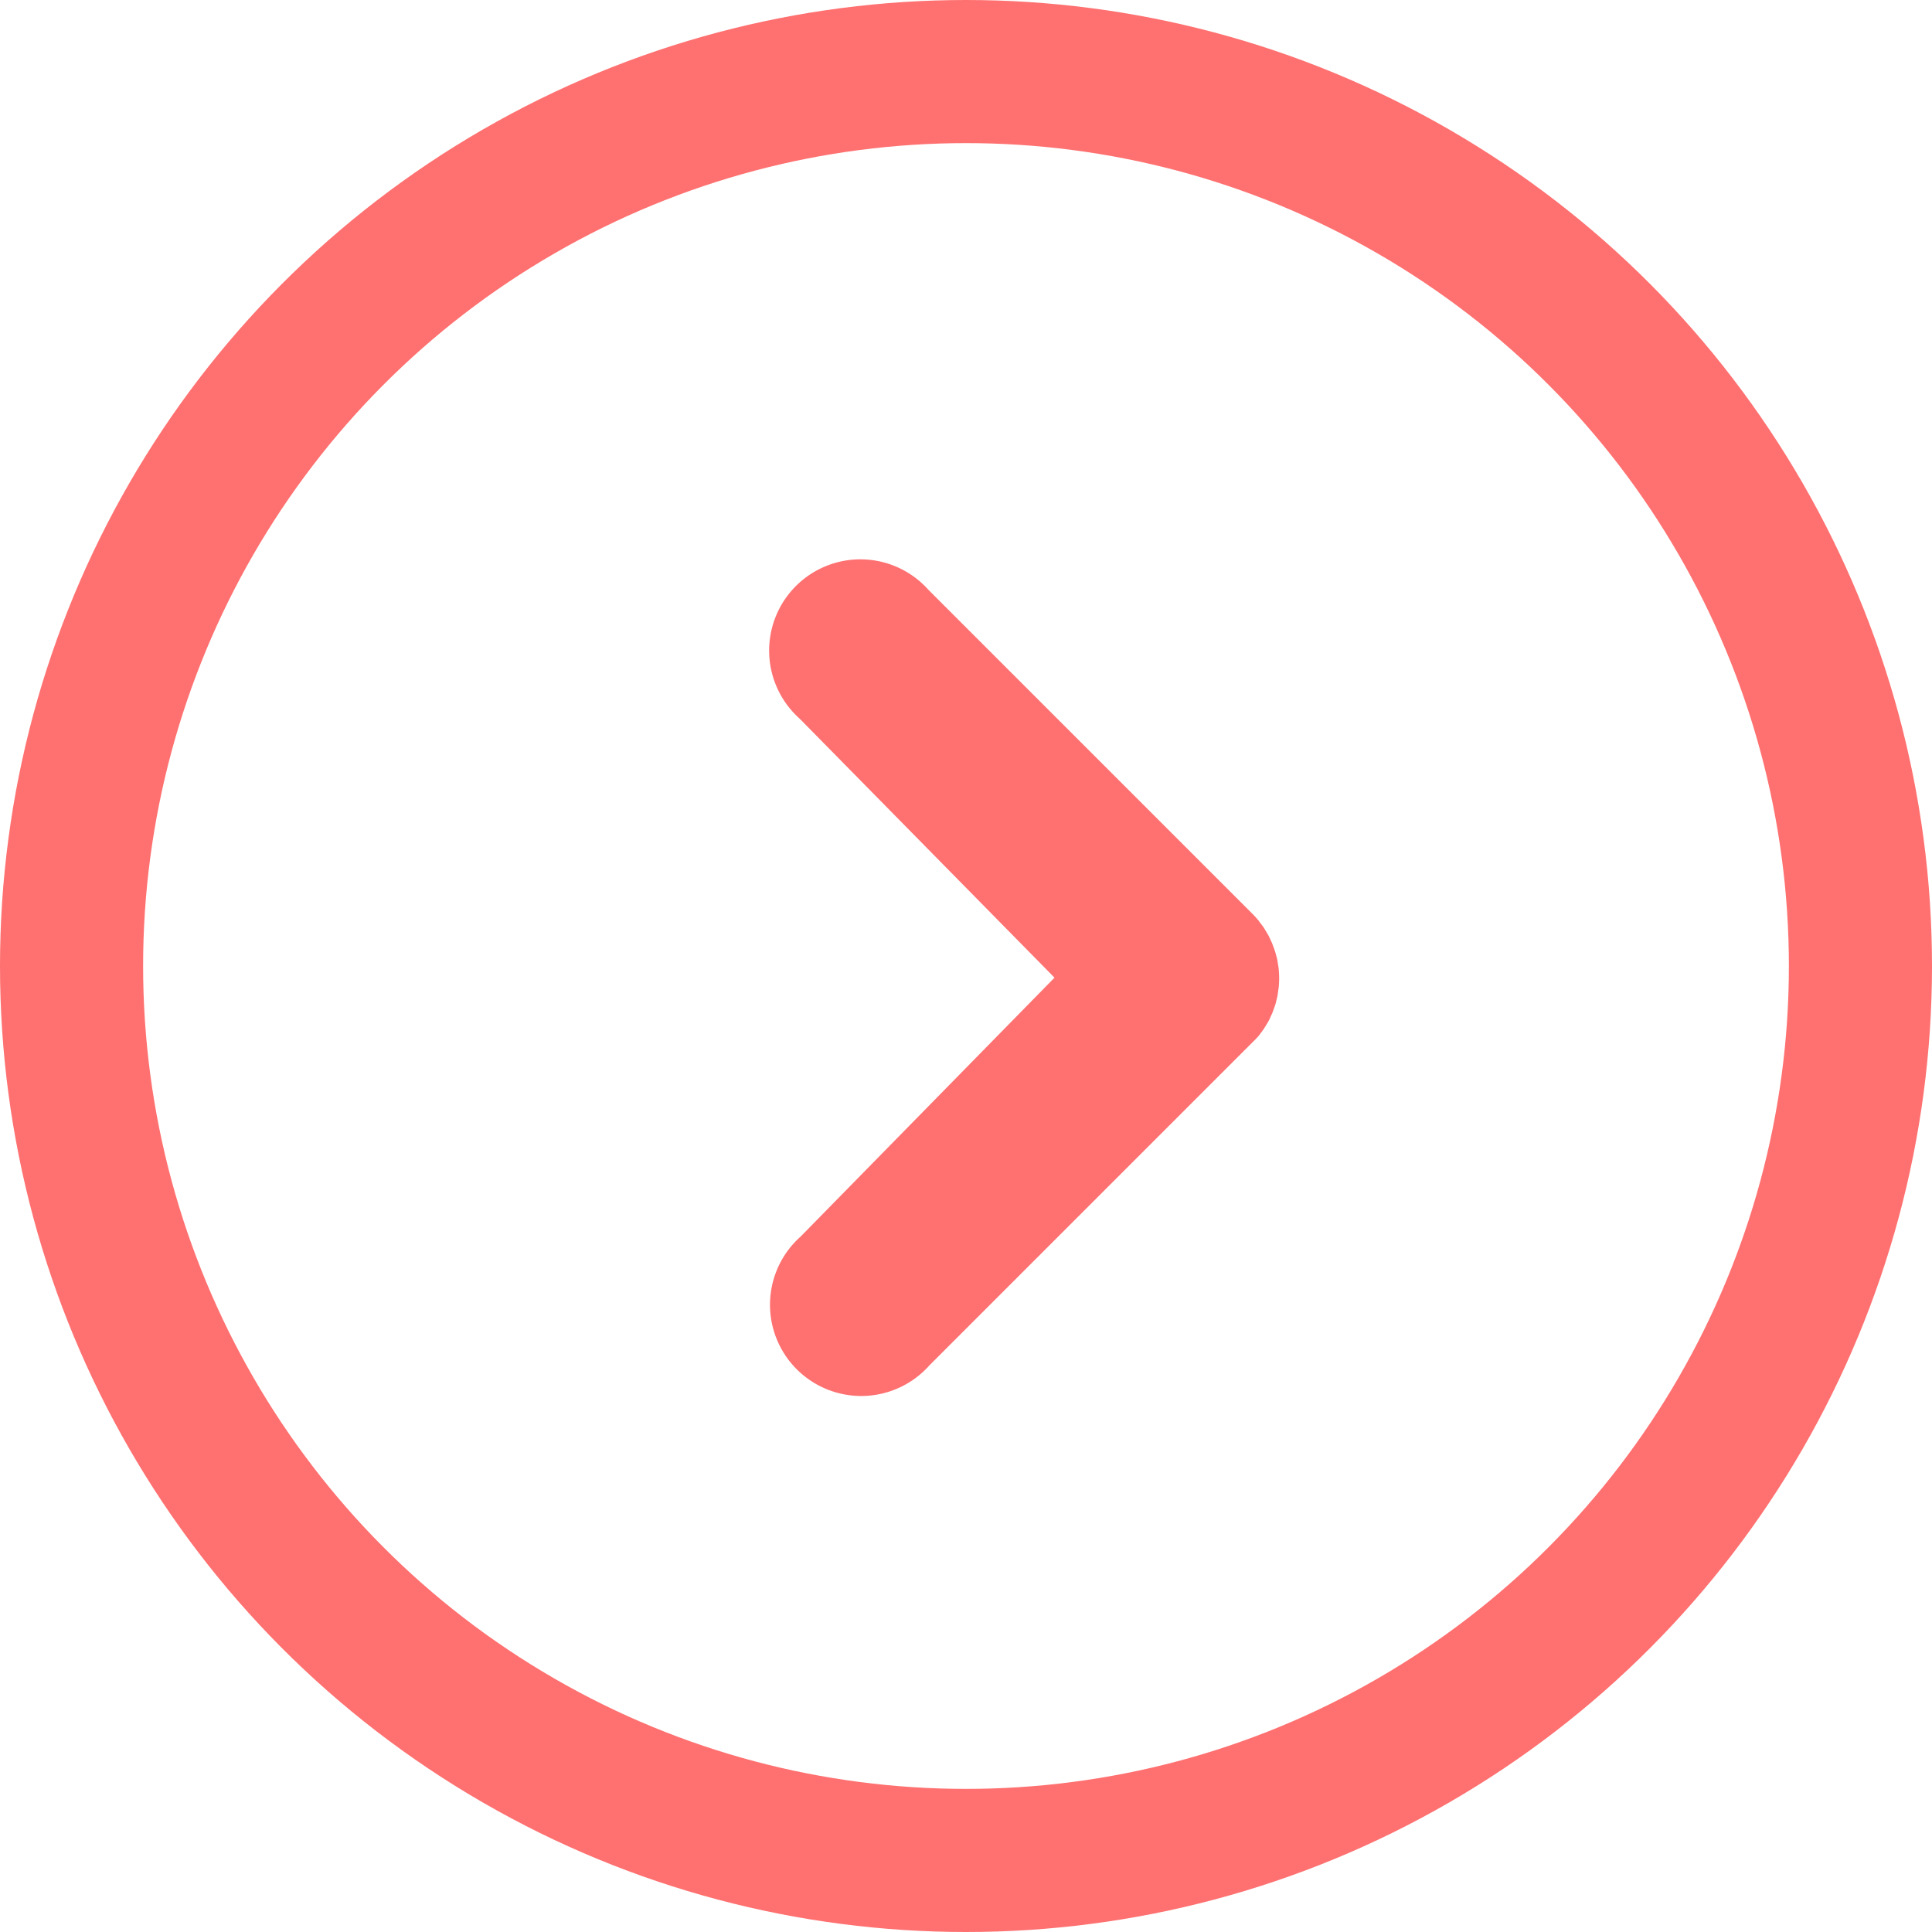
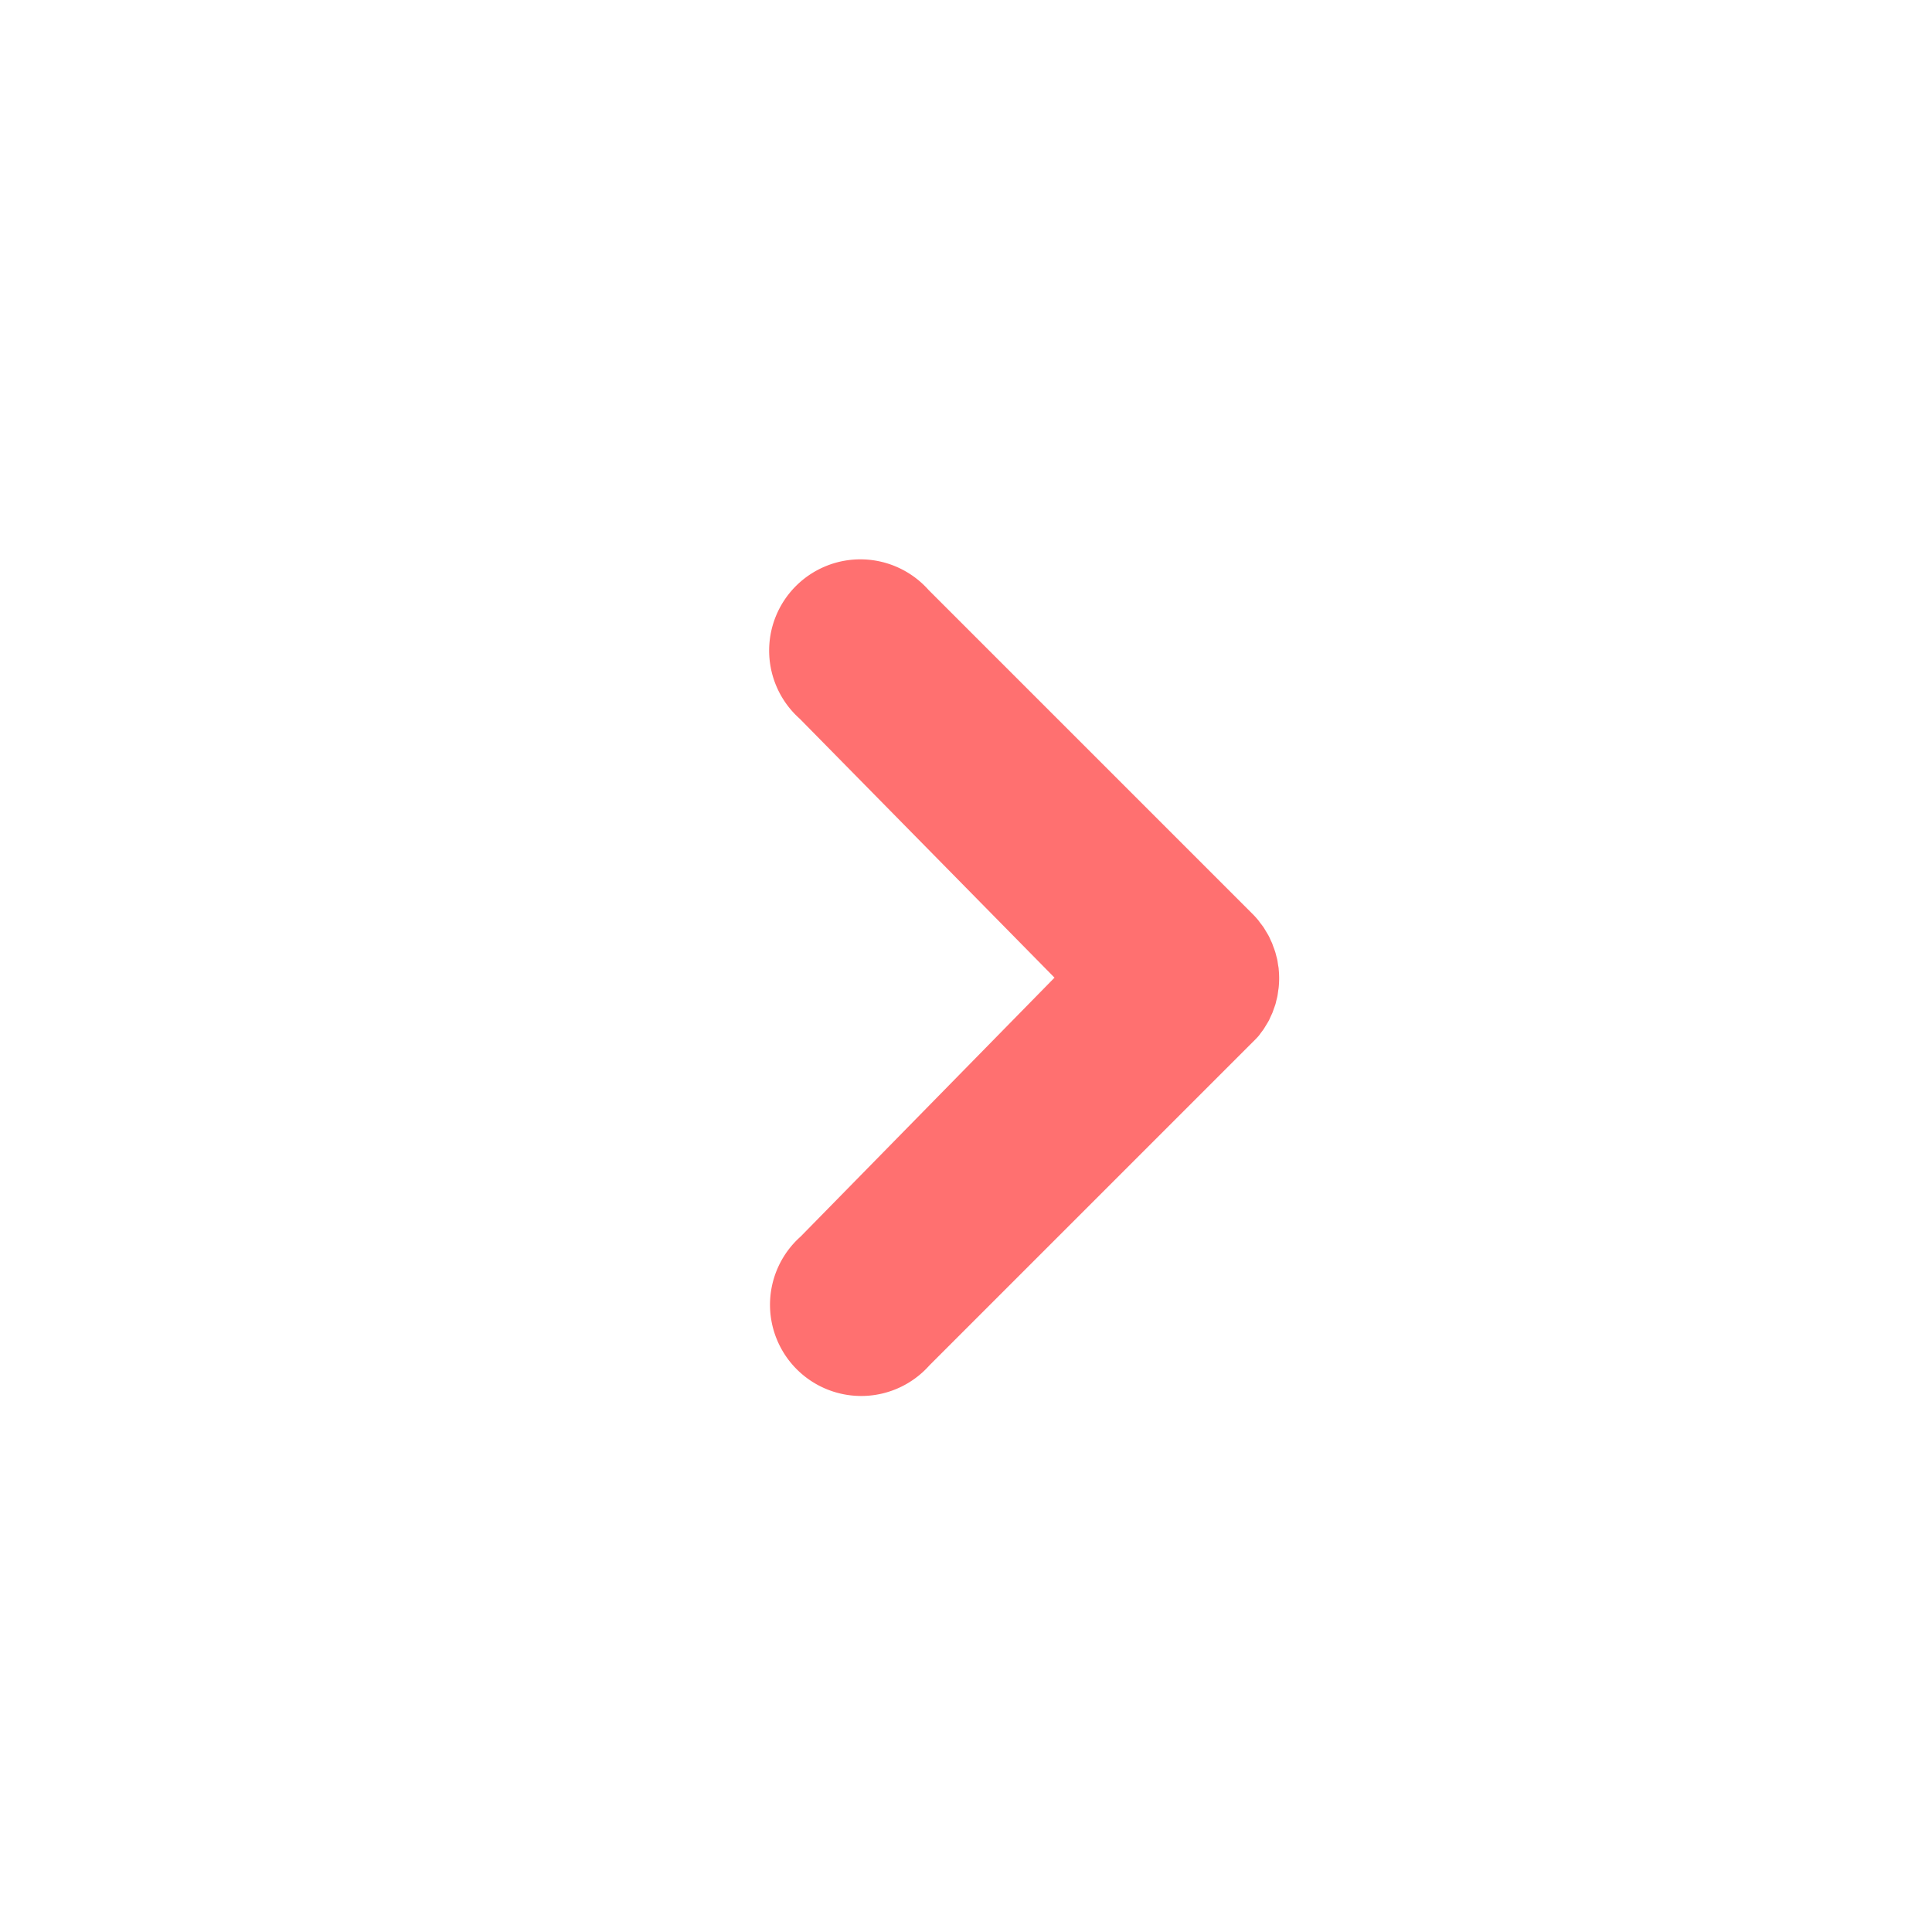
<svg xmlns="http://www.w3.org/2000/svg" width="27" height="27" viewBox="0 0 27 27">
  <g id="グループ_97" data-name="グループ 97" transform="translate(-871.878 -1178.456)">
    <g id="楕円形_26" data-name="楕円形 26" transform="translate(871.878 1178.456)" fill="none" stroke="#ff7070" stroke-width="2">
-       <circle cx="13.5" cy="13.5" r="13.5" stroke="none" />
-       <circle cx="13.5" cy="13.5" r="12.5" fill="none" />
-     </g>
-     <path id="パス_9" data-name="パス 9" d="M541.956,166.9c.013-.015.023-.031.035-.047s.027-.035.039-.053.023-.038.035-.057.02-.033.03-.05.019-.039.028-.059.017-.036.025-.054.014-.039.021-.058.014-.039.021-.059.01-.039.015-.059.011-.041.015-.062.007-.045.01-.068.006-.036.008-.055a1.256,1.256,0,0,0,0-.252c0-.019-.005-.038-.008-.057s-.006-.044-.01-.066-.01-.043-.016-.065-.009-.038-.015-.056-.014-.042-.022-.062-.013-.037-.02-.055-.018-.038-.026-.057-.017-.038-.027-.056-.021-.036-.032-.054-.021-.036-.032-.053-.028-.039-.043-.058-.02-.028-.031-.042a1.226,1.226,0,0,0-.091-.1l-.006-.006-4.514-4.514a1.275,1.275,0,1,0-1.8,1.8l3.56,3.618-3.548,3.618a1.275,1.275,0,1,0,1.8,1.8l4.514-4.514,0,0Q541.917,166.944,541.956,166.9Z" transform="translate(347.51 1026.035)" fill="#ff7070" />
+       </g>
+     <path id="パス_9" data-name="パス 9" d="M541.956,166.9c.013-.015.023-.031.035-.047s.027-.035.039-.053.023-.038.035-.057.02-.033.03-.05.019-.039.028-.059.017-.036.025-.054.014-.039.021-.058.014-.039.021-.059.01-.039.015-.059.011-.041.015-.062.007-.045.01-.068.006-.036.008-.055a1.256,1.256,0,0,0,0-.252c0-.019-.005-.038-.008-.057s-.006-.044-.01-.066-.01-.043-.016-.065-.009-.038-.015-.056-.014-.042-.022-.062-.013-.037-.02-.055-.018-.038-.026-.057-.017-.038-.027-.056-.021-.036-.032-.054-.021-.036-.032-.053-.028-.039-.043-.058-.02-.028-.031-.042a1.226,1.226,0,0,0-.091-.1l-.006-.006-4.514-4.514a1.275,1.275,0,1,0-1.8,1.8l3.56,3.618-3.548,3.618a1.275,1.275,0,1,0,1.8,1.8l4.514-4.514,0,0Q541.917,166.944,541.956,166.9" transform="translate(347.51 1026.035)" fill="#ff7070" />
  </g>
</svg>